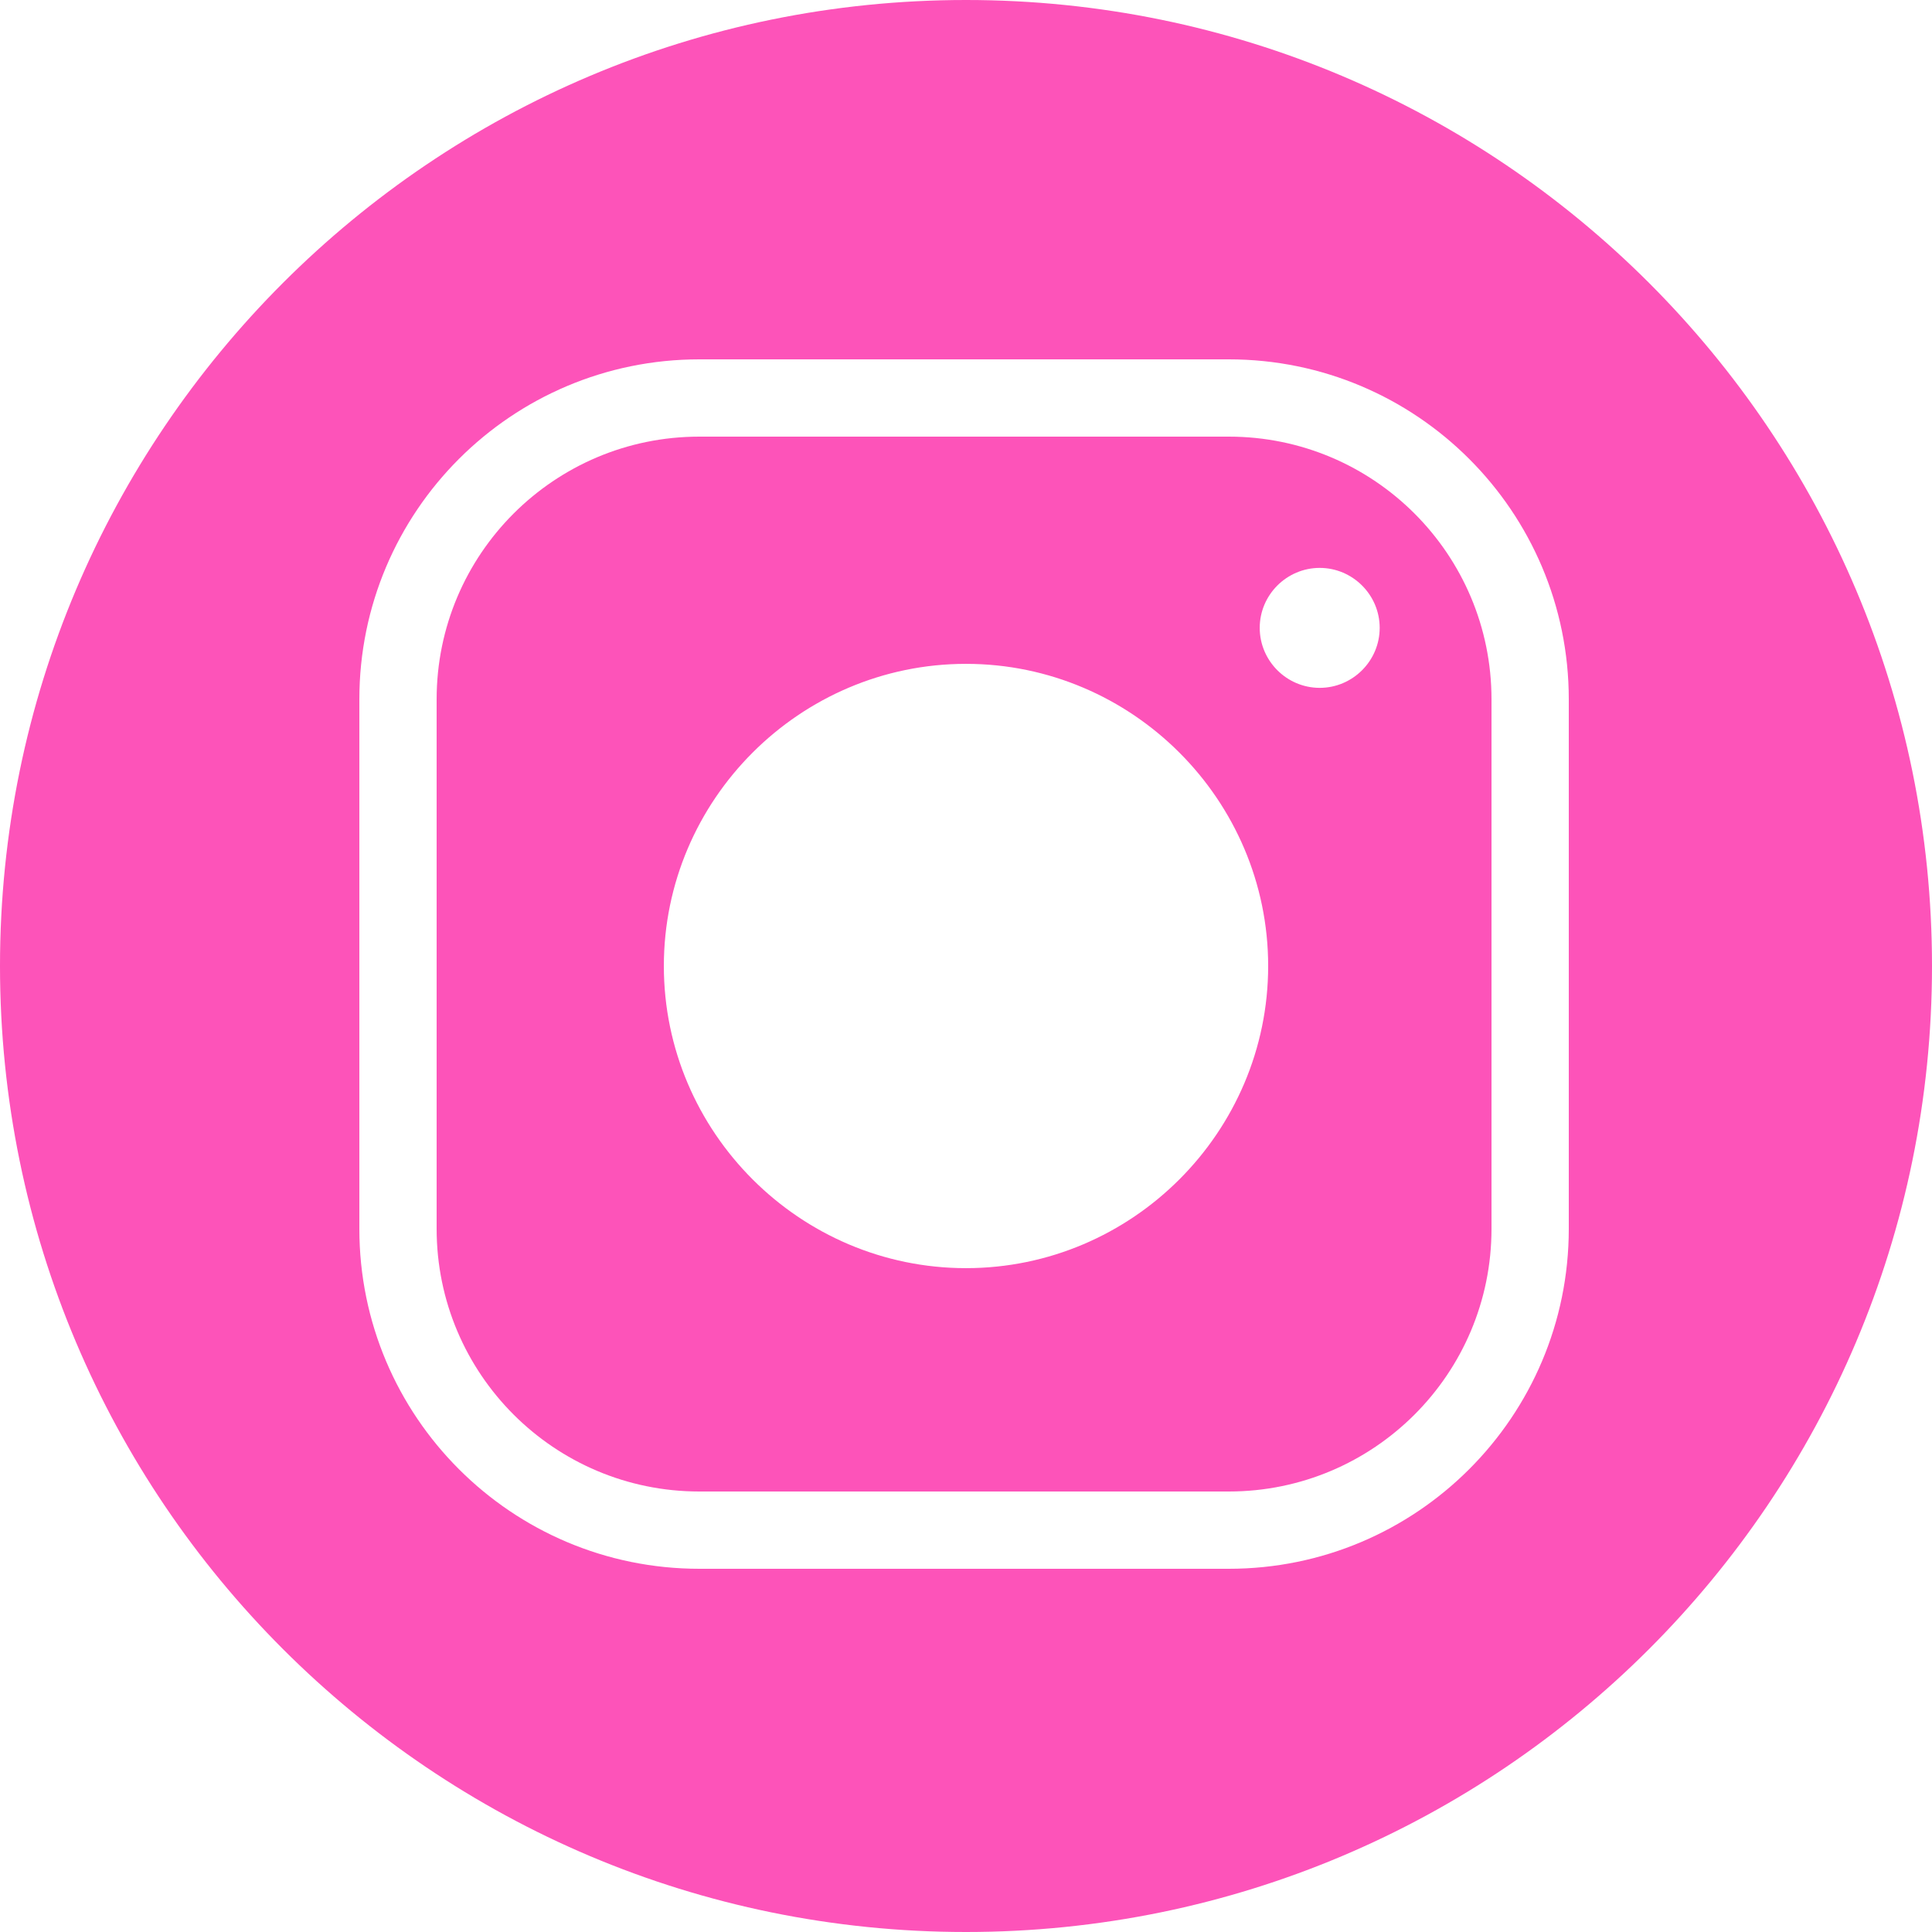
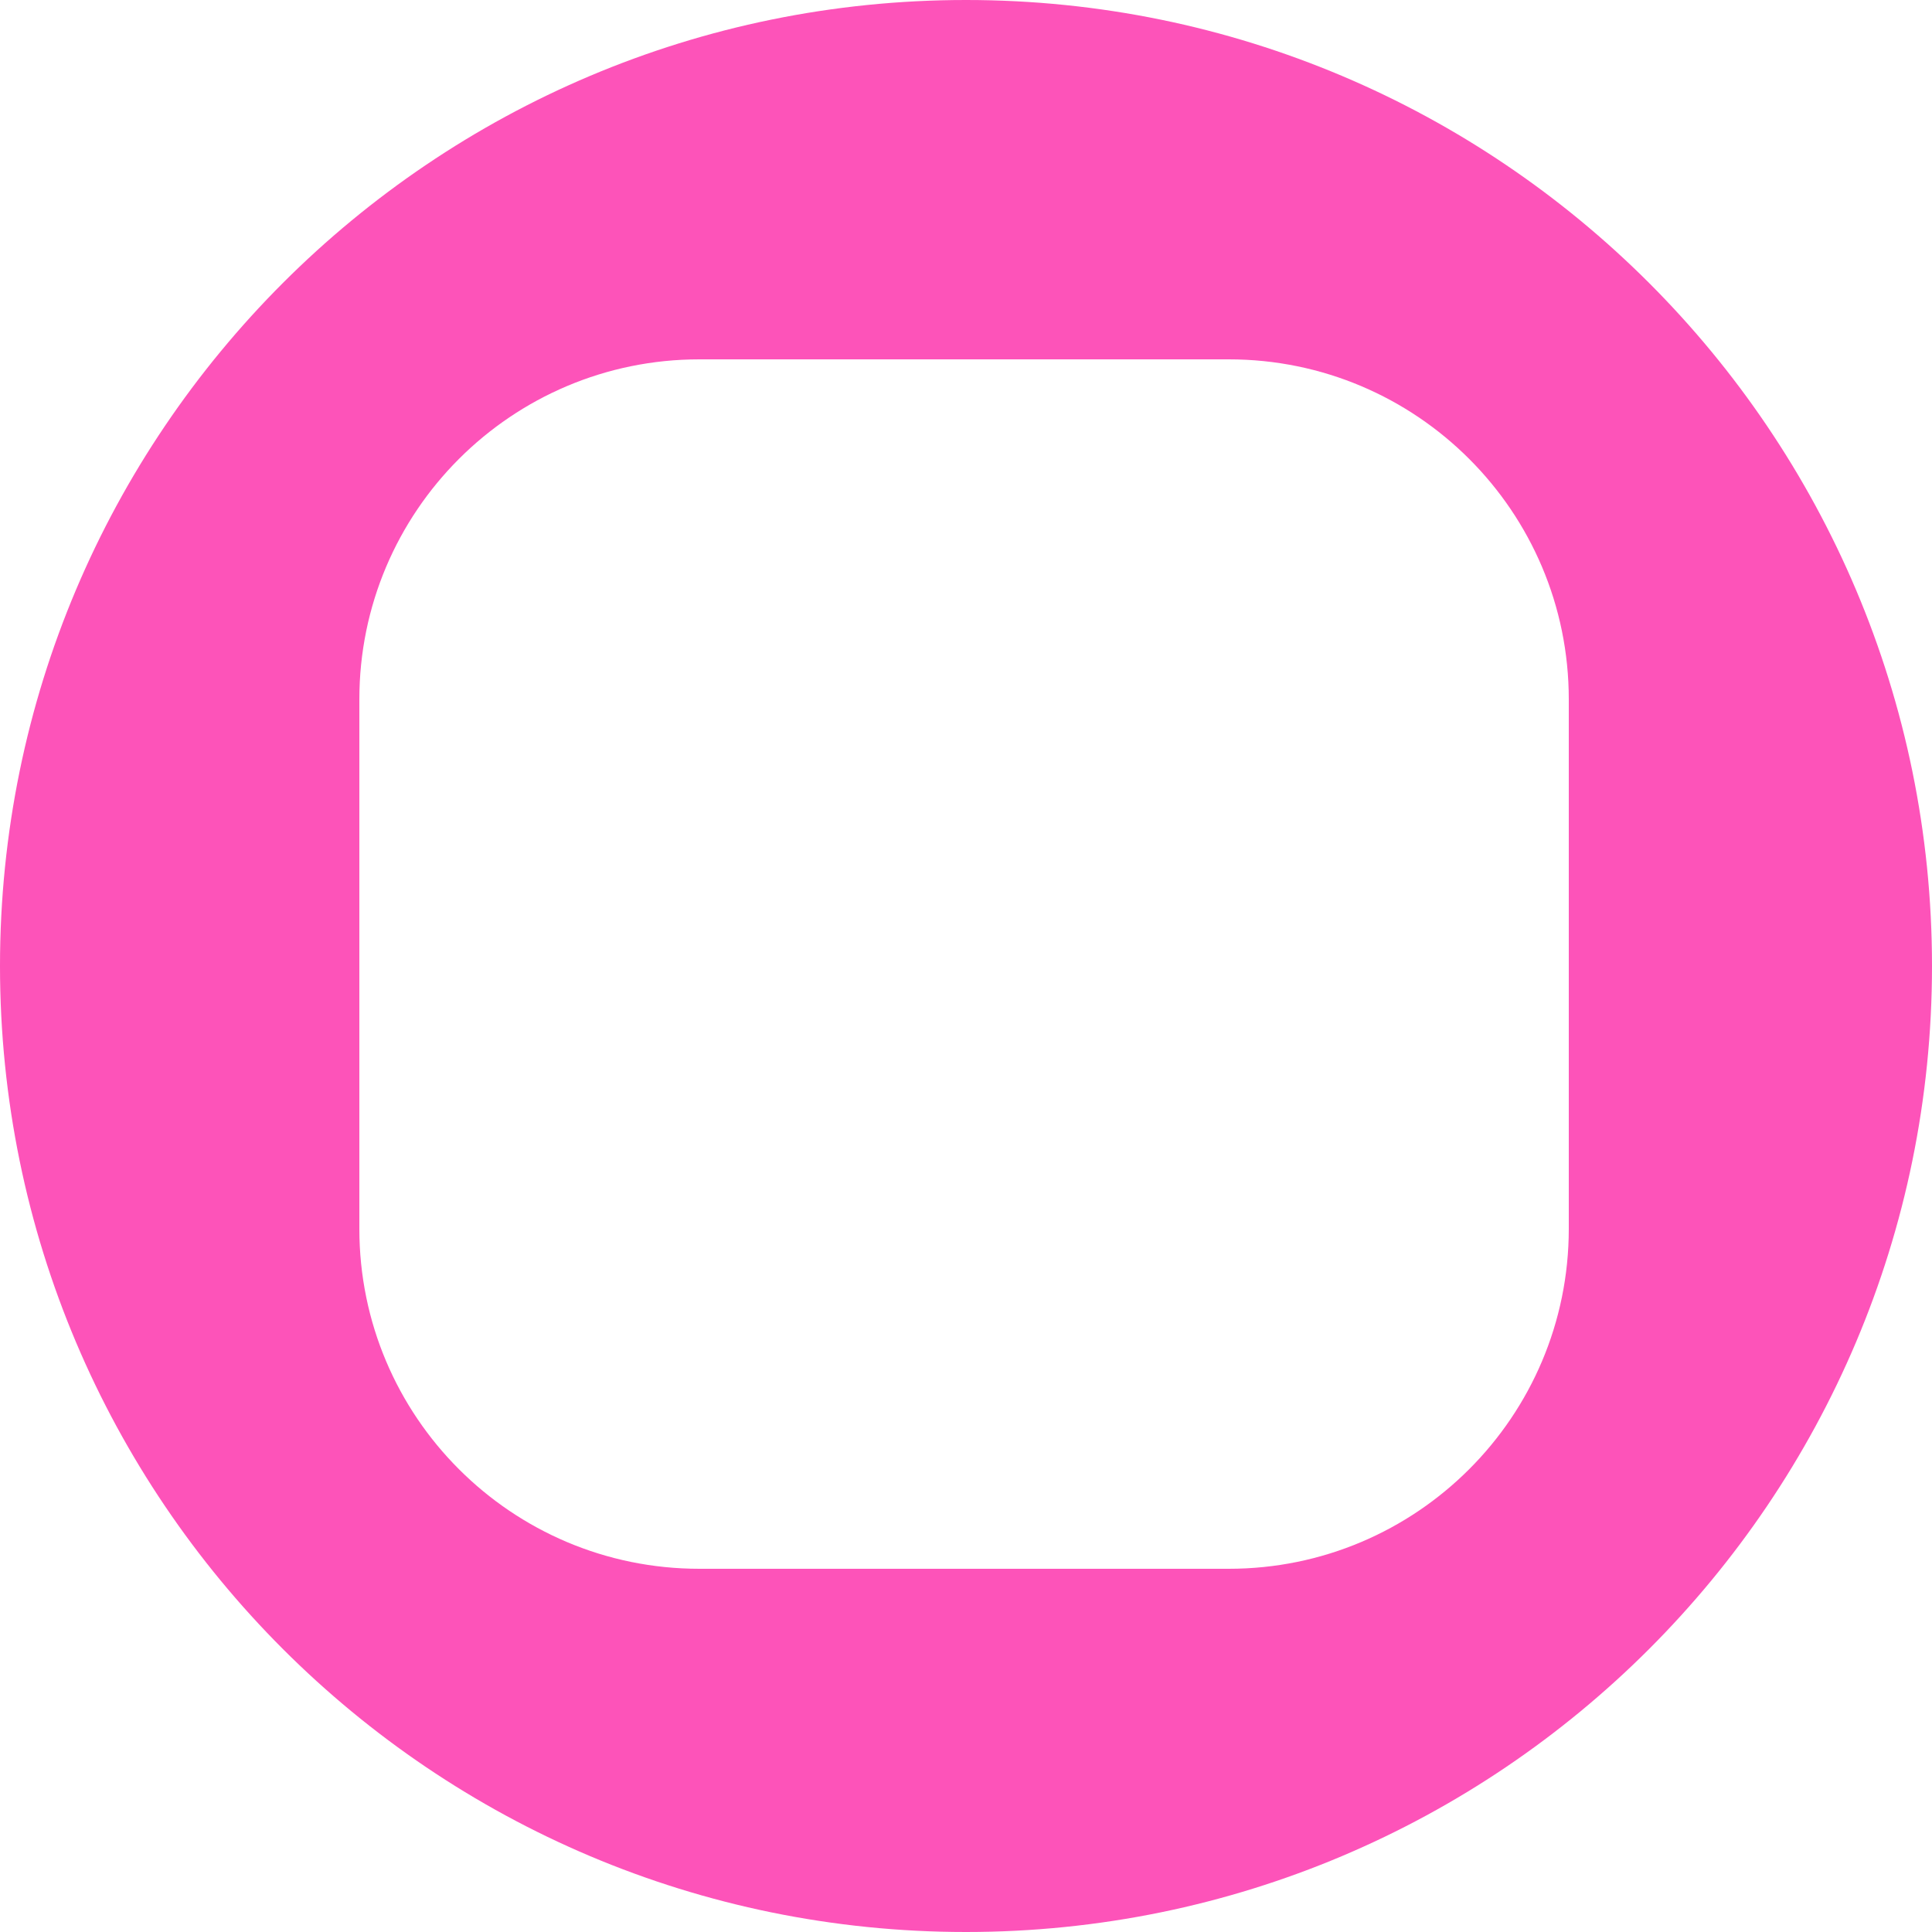
<svg xmlns="http://www.w3.org/2000/svg" fill="#fd53b9" height="500" preserveAspectRatio="xMidYMid meet" version="1" viewBox="0.0 0.0 500.0 500.0" width="500" zoomAndPan="magnify">
  <g id="change1_1">
    <path d="M 406 318.012 C 406 366.605 366.605 406 318.012 406 L 180.988 406 C 132.395 406 93 366.605 93 318.012 L 93 180.988 C 93 132.395 132.395 93 180.988 93 L 318.012 93 C 366.605 93 406 132.395 406 180.988 Z M 250 0 C 111.93 0 0 111.93 0 250 C 0 388.07 111.93 500 250 500 C 388.07 500 500 388.07 500 250 C 500 111.93 388.07 0 250 0" fill="inherit" />
-     <path d="M 341.539 178.016 C 333.004 178.016 326.016 171.031 326.016 162.492 C 326.016 153.957 333.004 146.973 341.539 146.973 C 350.074 146.973 357.062 153.957 357.062 162.492 C 357.062 171.031 350.074 178.016 341.539 178.016 Z M 250 328.195 C 206.992 328.195 171.805 293.008 171.805 250 C 171.805 206.992 206.992 171.805 250 171.805 C 293.008 171.805 328.199 206.992 328.199 250 C 328.199 293.008 293.008 328.195 250 328.195 Z M 386 180.988 C 386 143.441 355.559 113 318.012 113 L 180.988 113 C 143.441 113 113 143.441 113 180.988 L 113 318.012 C 113 355.559 143.441 386 180.988 386 L 318.012 386 C 355.559 386 386 355.559 386 318.012 L 386 180.988" fill="inherit" />
  </g>
</svg>